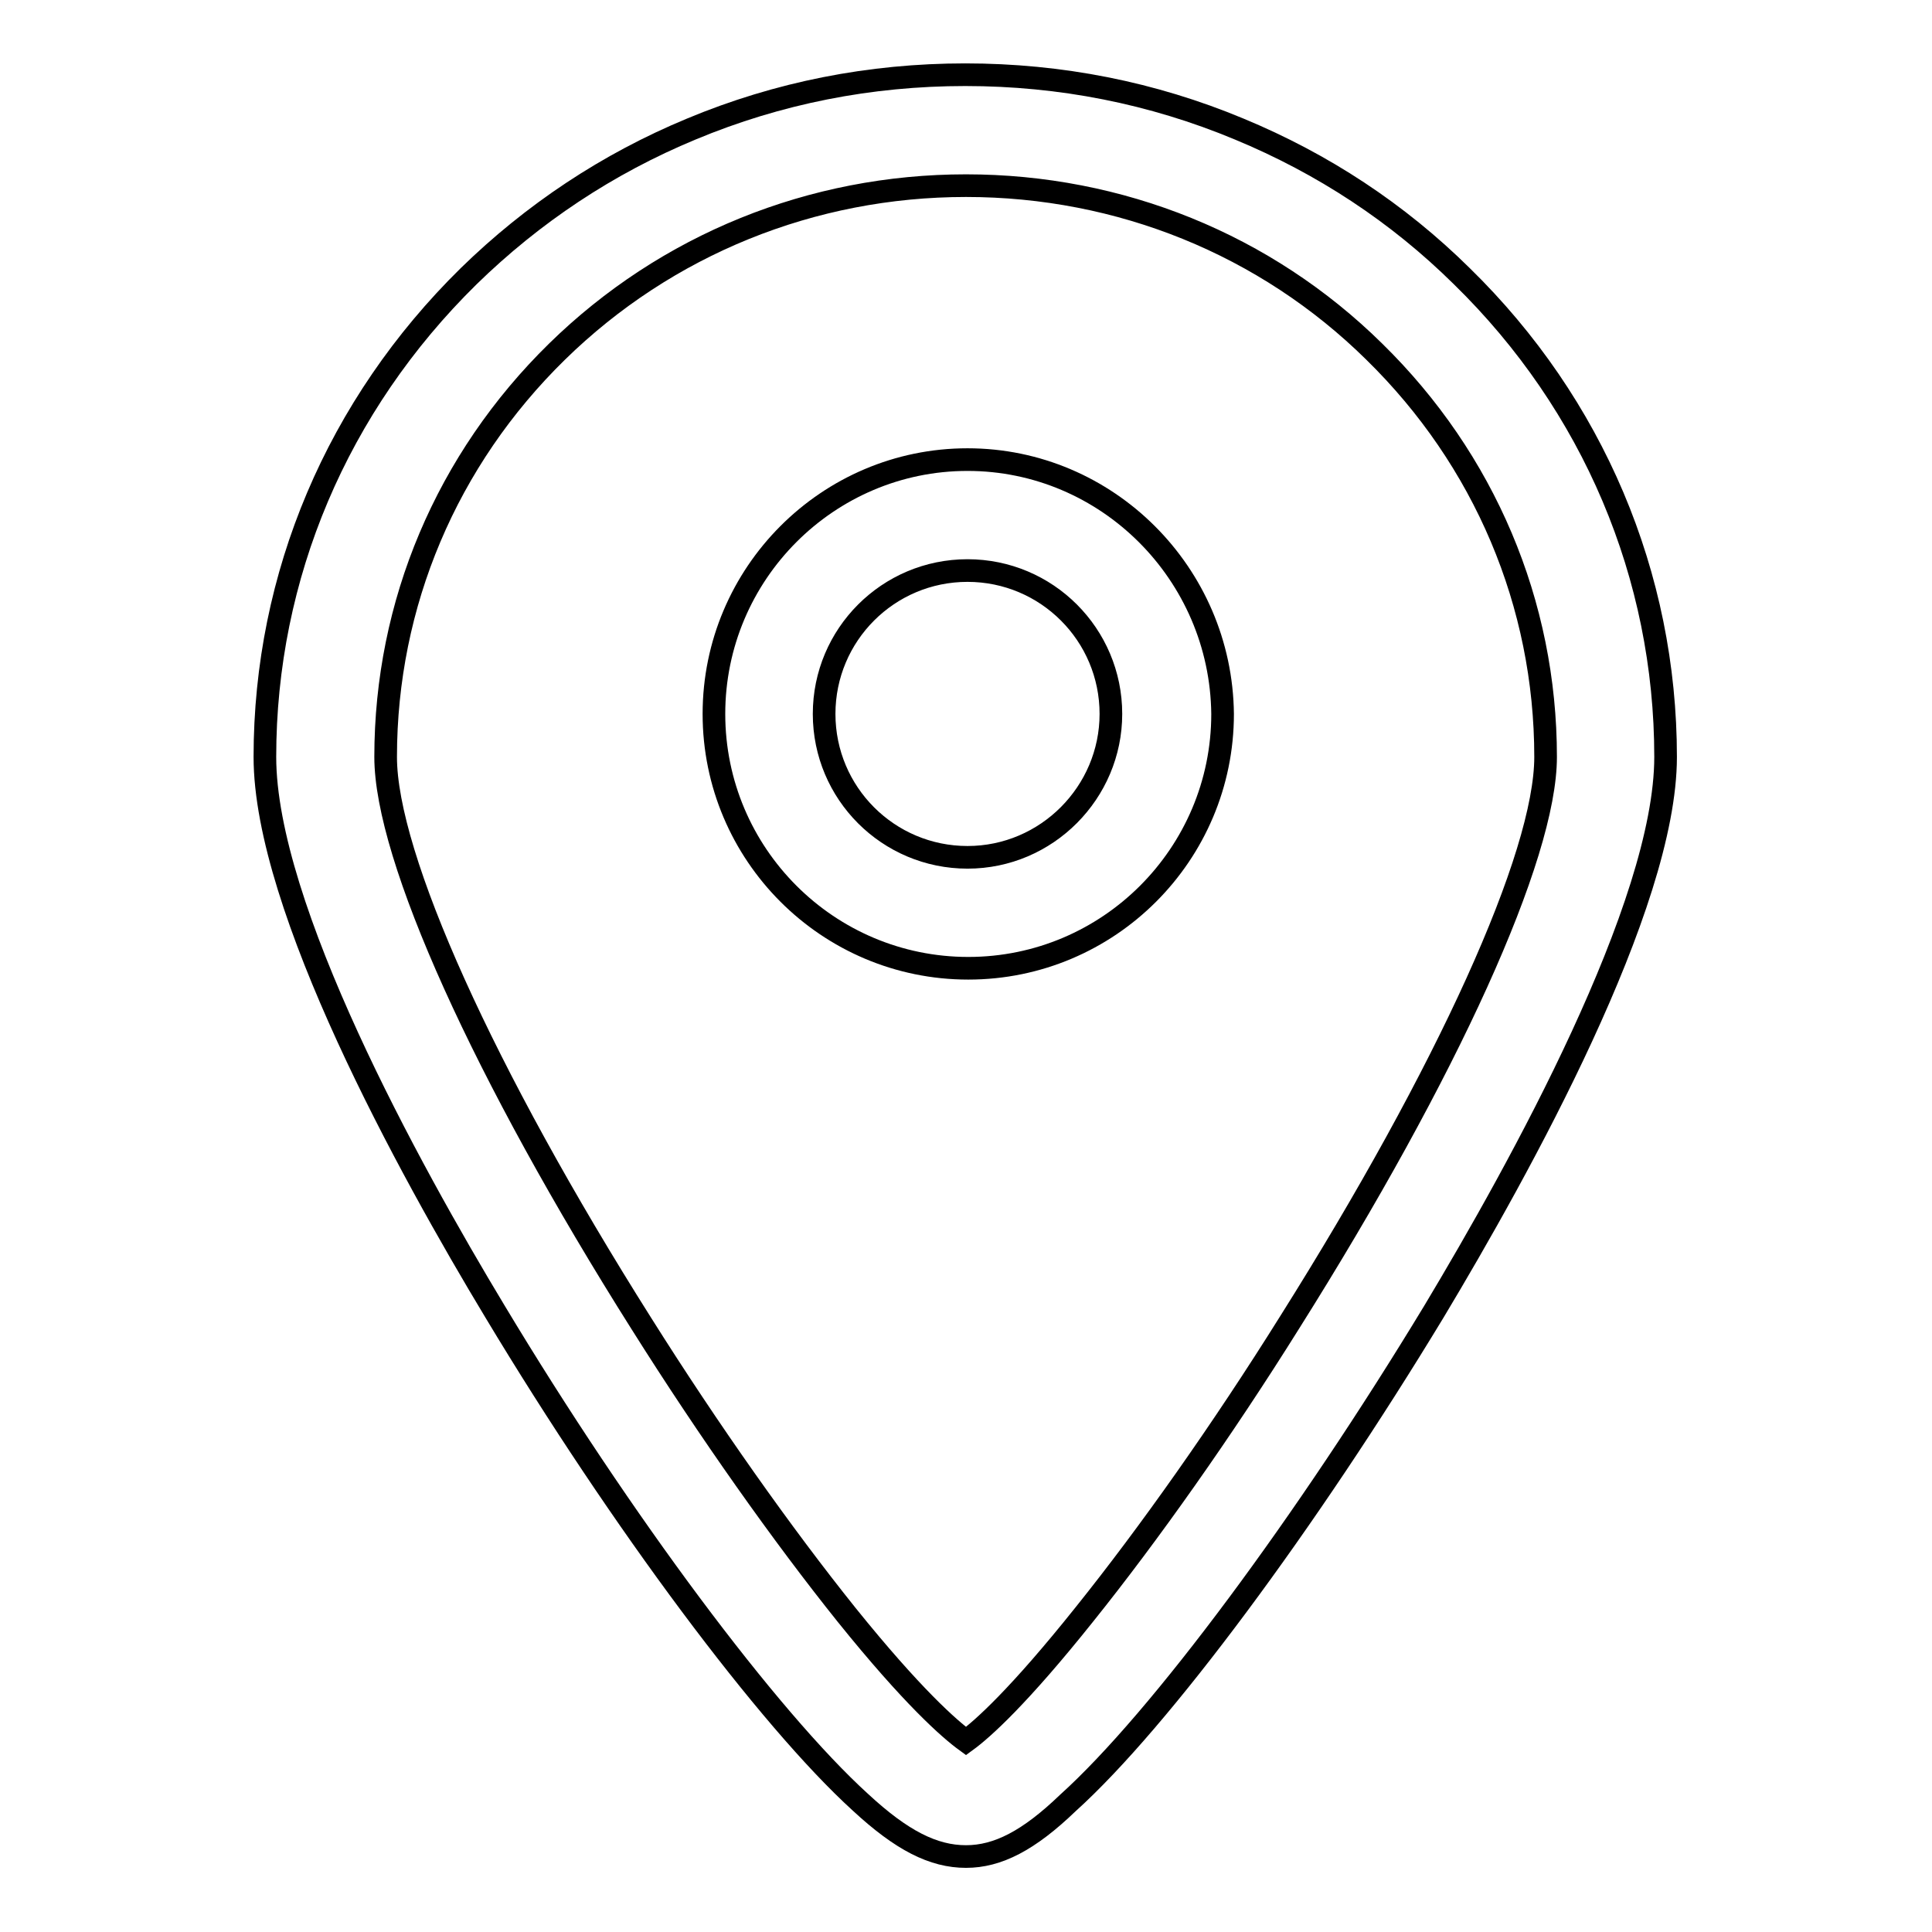
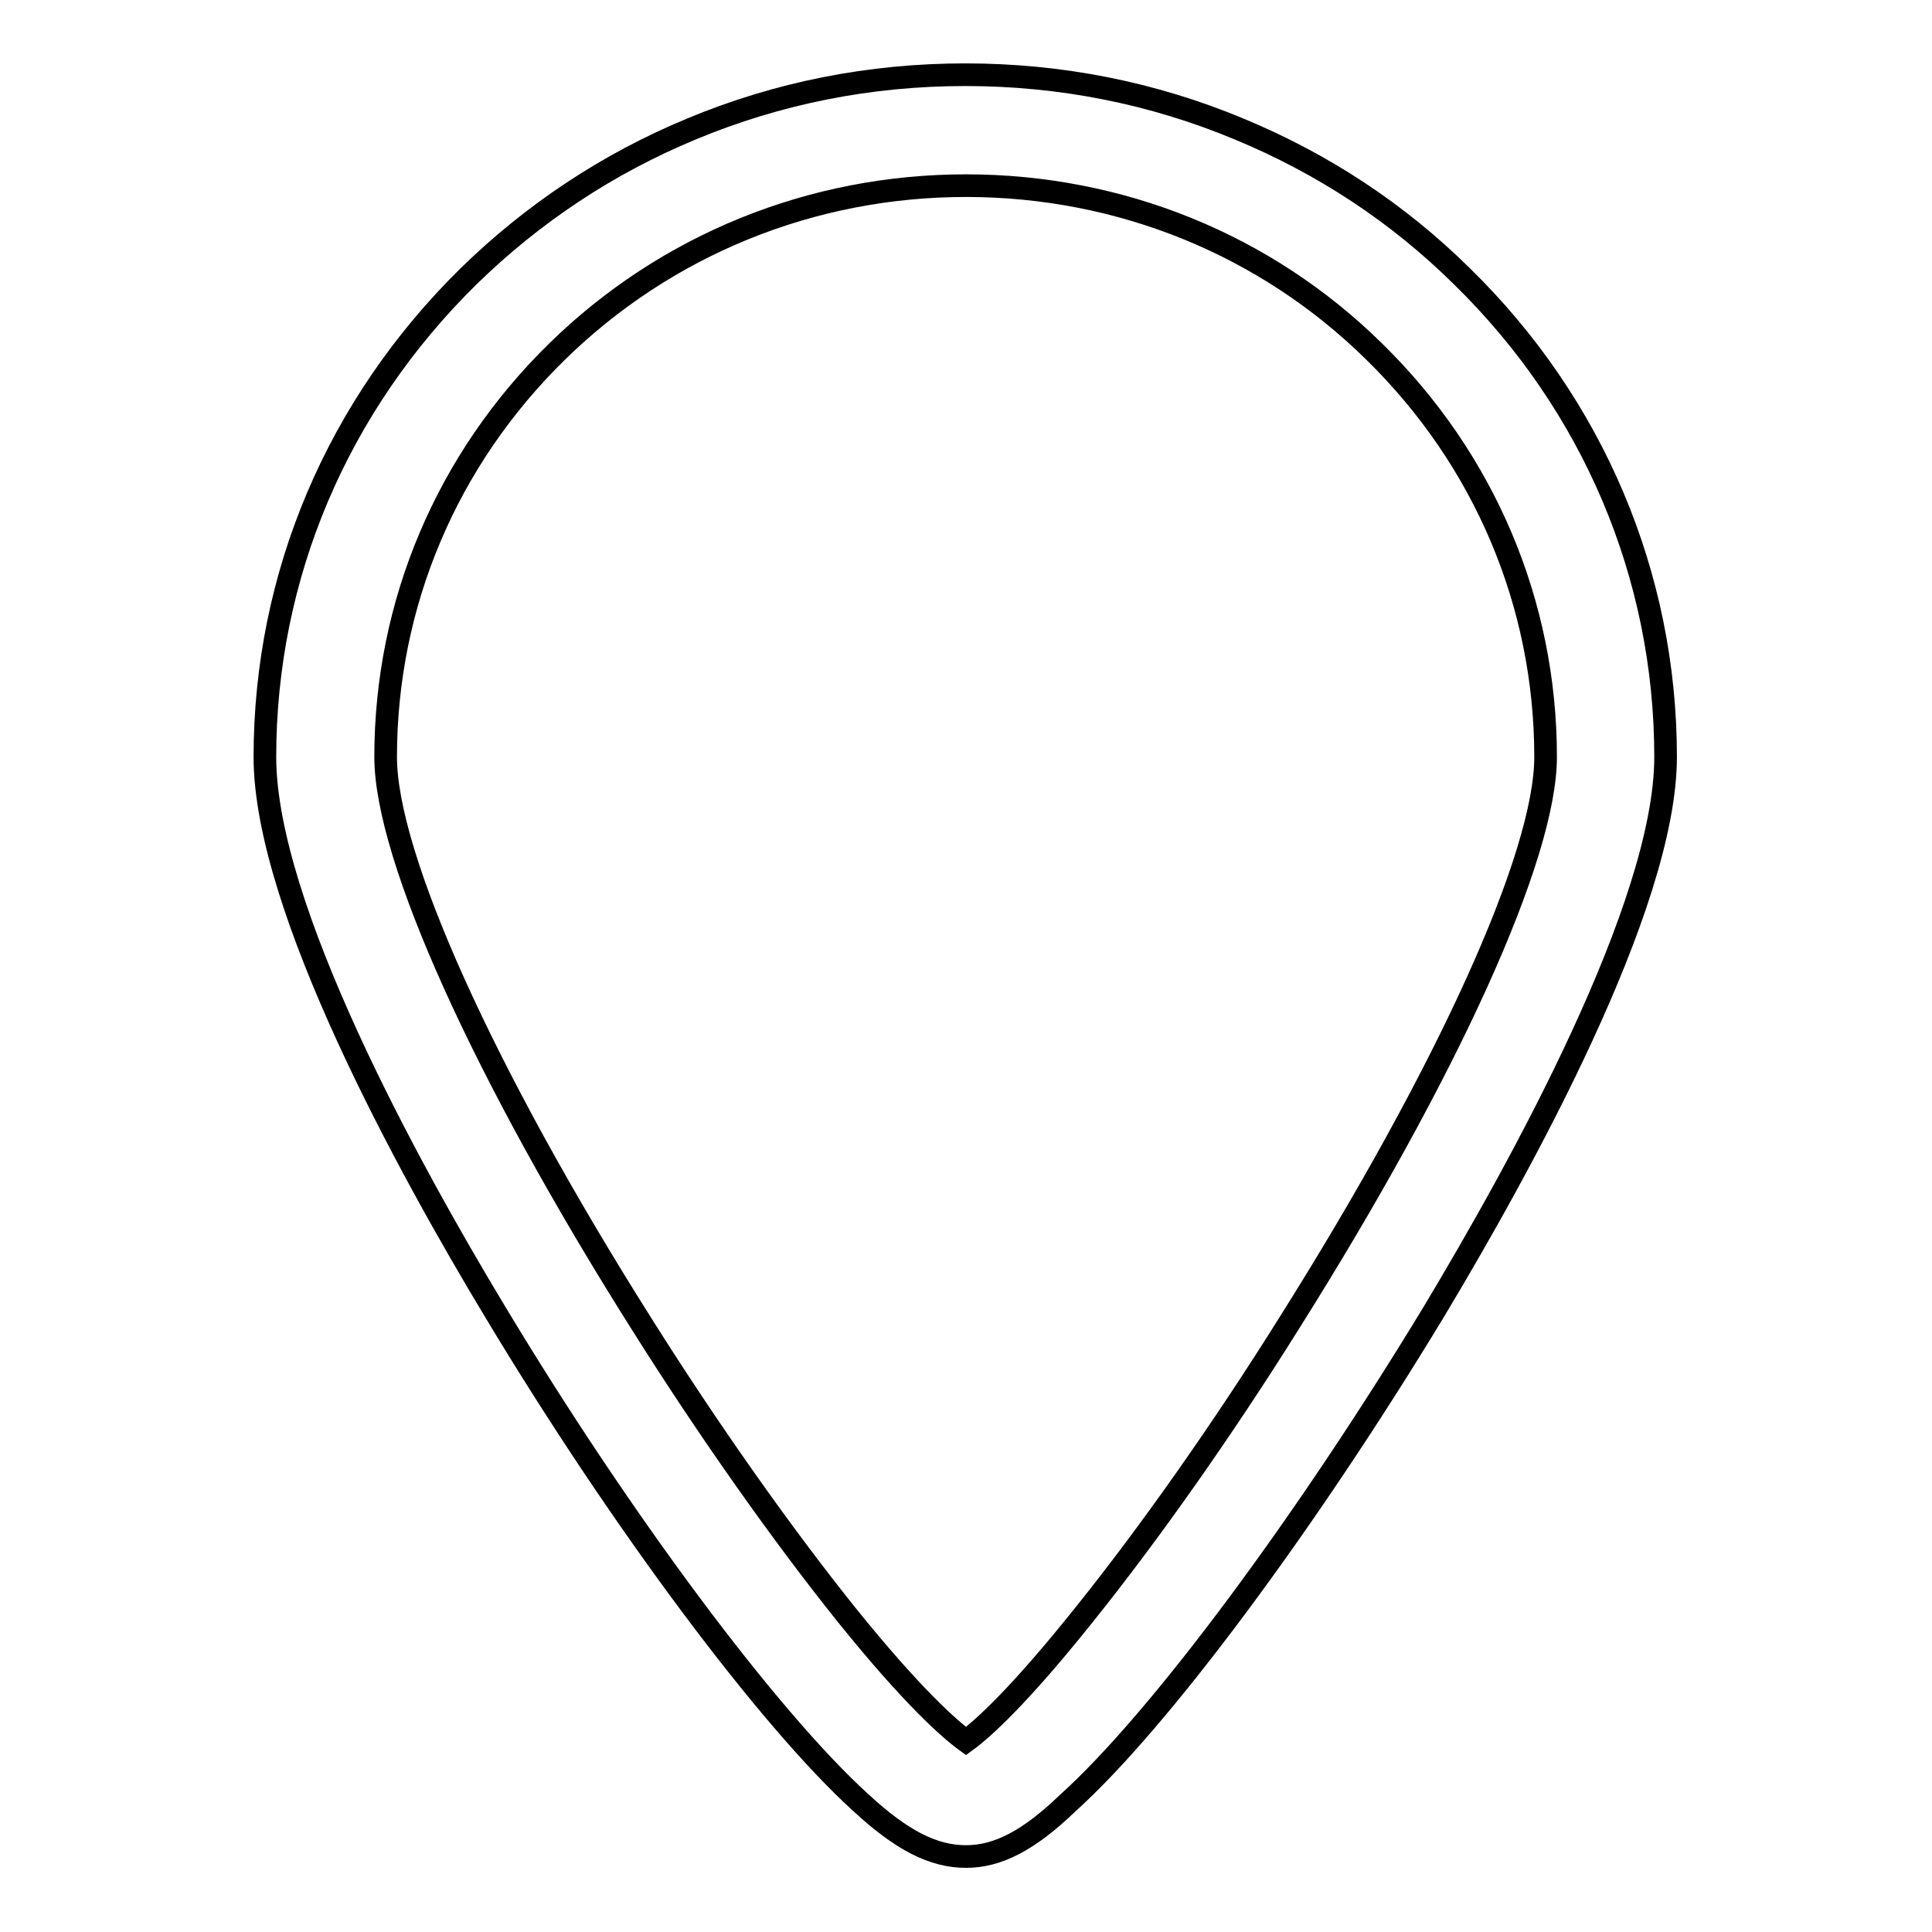
<svg xmlns="http://www.w3.org/2000/svg" version="1.1" x="0px" y="0px" viewBox="0 0 256 256" enable-background="new 0 0 256 256" xml:space="preserve">
  <g>
    <g>
      <path stroke-width="3" fill-opacity="0" stroke="#000000" d="M128,246C128,246,128,246,128,246c-4.3,0-8.5-2.1-14-7.2c-12.2-11.1-31.7-37.2-48.4-65c-11.4-18.9-30.5-53.6-30.5-73.5c0-24,9.6-46.6,27-63.7c8.5-8.3,18.4-14.9,29.5-19.5c11.5-4.8,23.7-7.2,36.3-7.2s24.8,2.4,36.3,7.2c11.1,4.6,21,11.1,29.5,19.5c17.4,17,27,39.7,27,63.7c0,19.7-19.3,54.5-30.7,73.5c-16.9,27.9-36.3,54.1-48.5,65.1C136.3,243.9,132.2,246,128,246z M128,24.6c-20.4,0-39.7,7.8-54.2,22C59.2,60.9,51.1,80,51.1,100.3c0,13.2,13,42,33.9,75.1c9,14.3,18.7,28,27.2,38.6c8.7,10.8,13.6,15.1,15.8,16.7c2.2-1.6,7-5.9,15.7-16.8c8.5-10.6,18.2-24.3,27.2-38.7c20.9-33.2,33.9-61.8,33.9-74.9c0-20.3-8.1-39.4-22.7-53.7C167.7,32.4,148.4,24.6,128,24.6z" />
-       <path stroke-width="3" fill-opacity="0" stroke="#000000" d="M128.2,60.9c-18.5,0-33.6,15.1-33.6,33.7c0,18.6,15.1,33.7,33.7,33.7s33.7-15.1,33.7-33.7C161.8,76,146.7,60.9,128.2,60.9z M128.2,113.6c-10.5,0-19-8.5-19-19s8.5-19,19-19c10.5,0,19,8.5,19,19C147.2,105,138.7,113.6,128.2,113.6z" />
    </g>
  </g>
</svg>